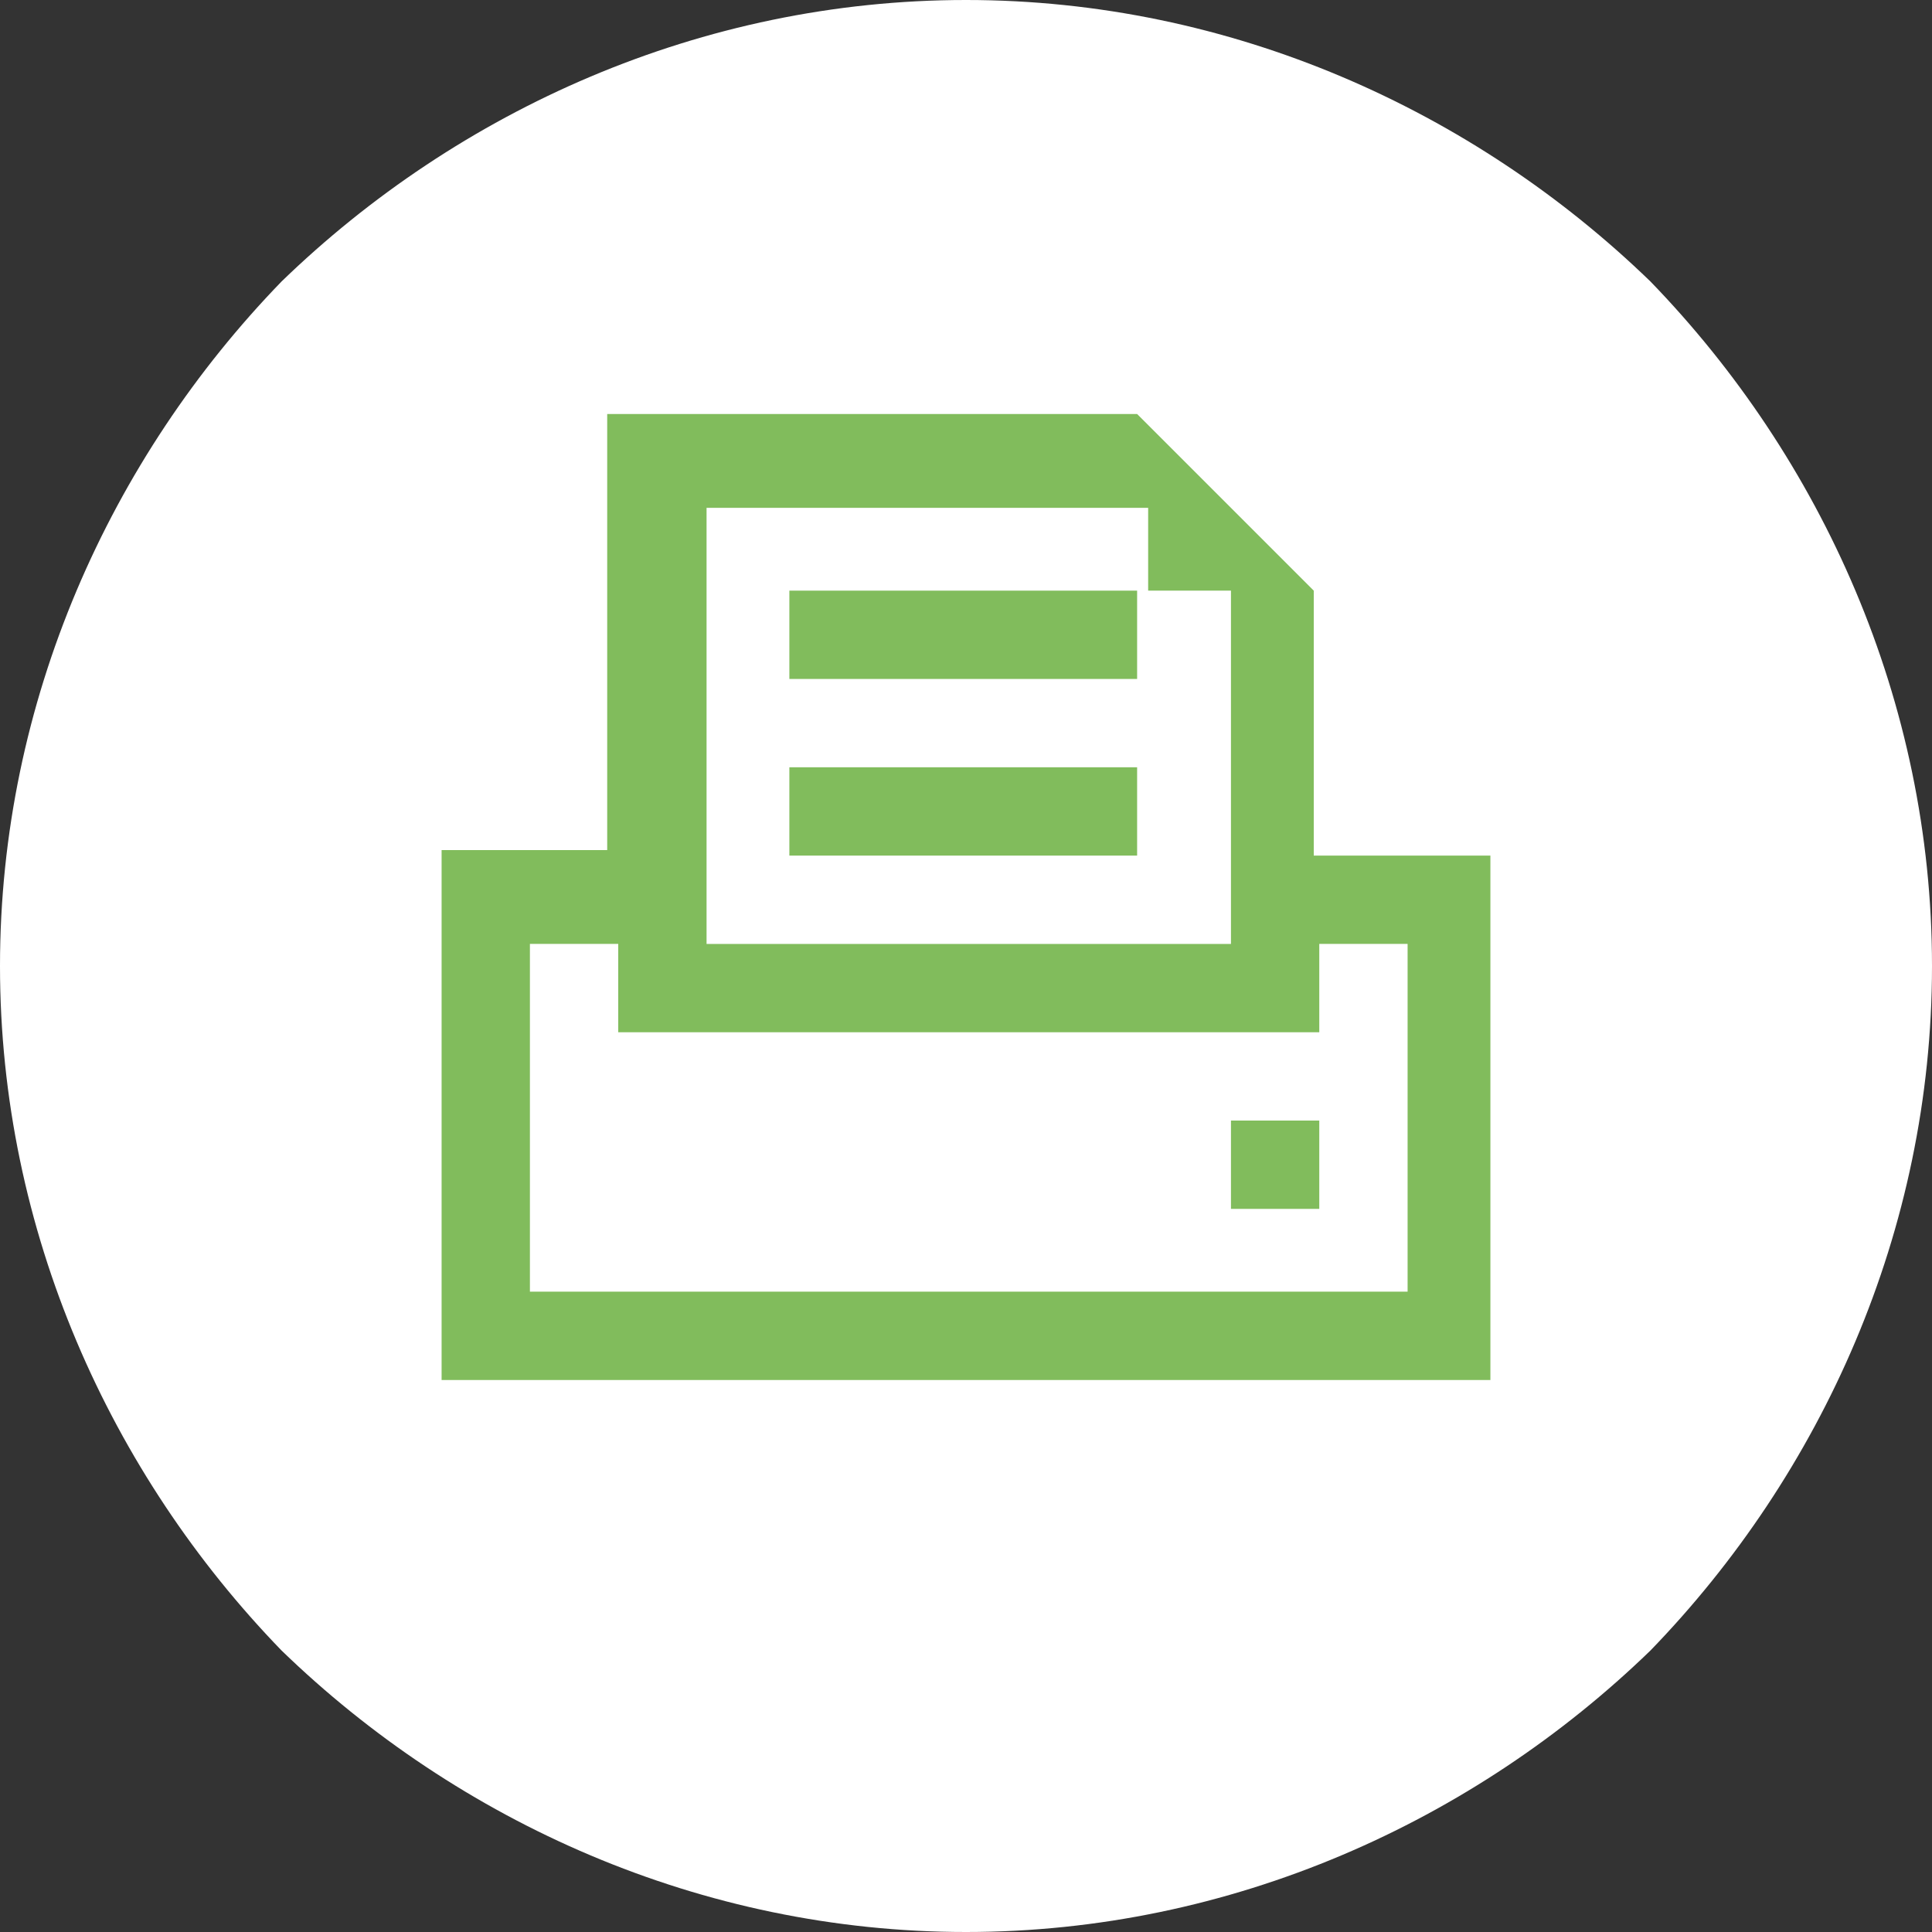
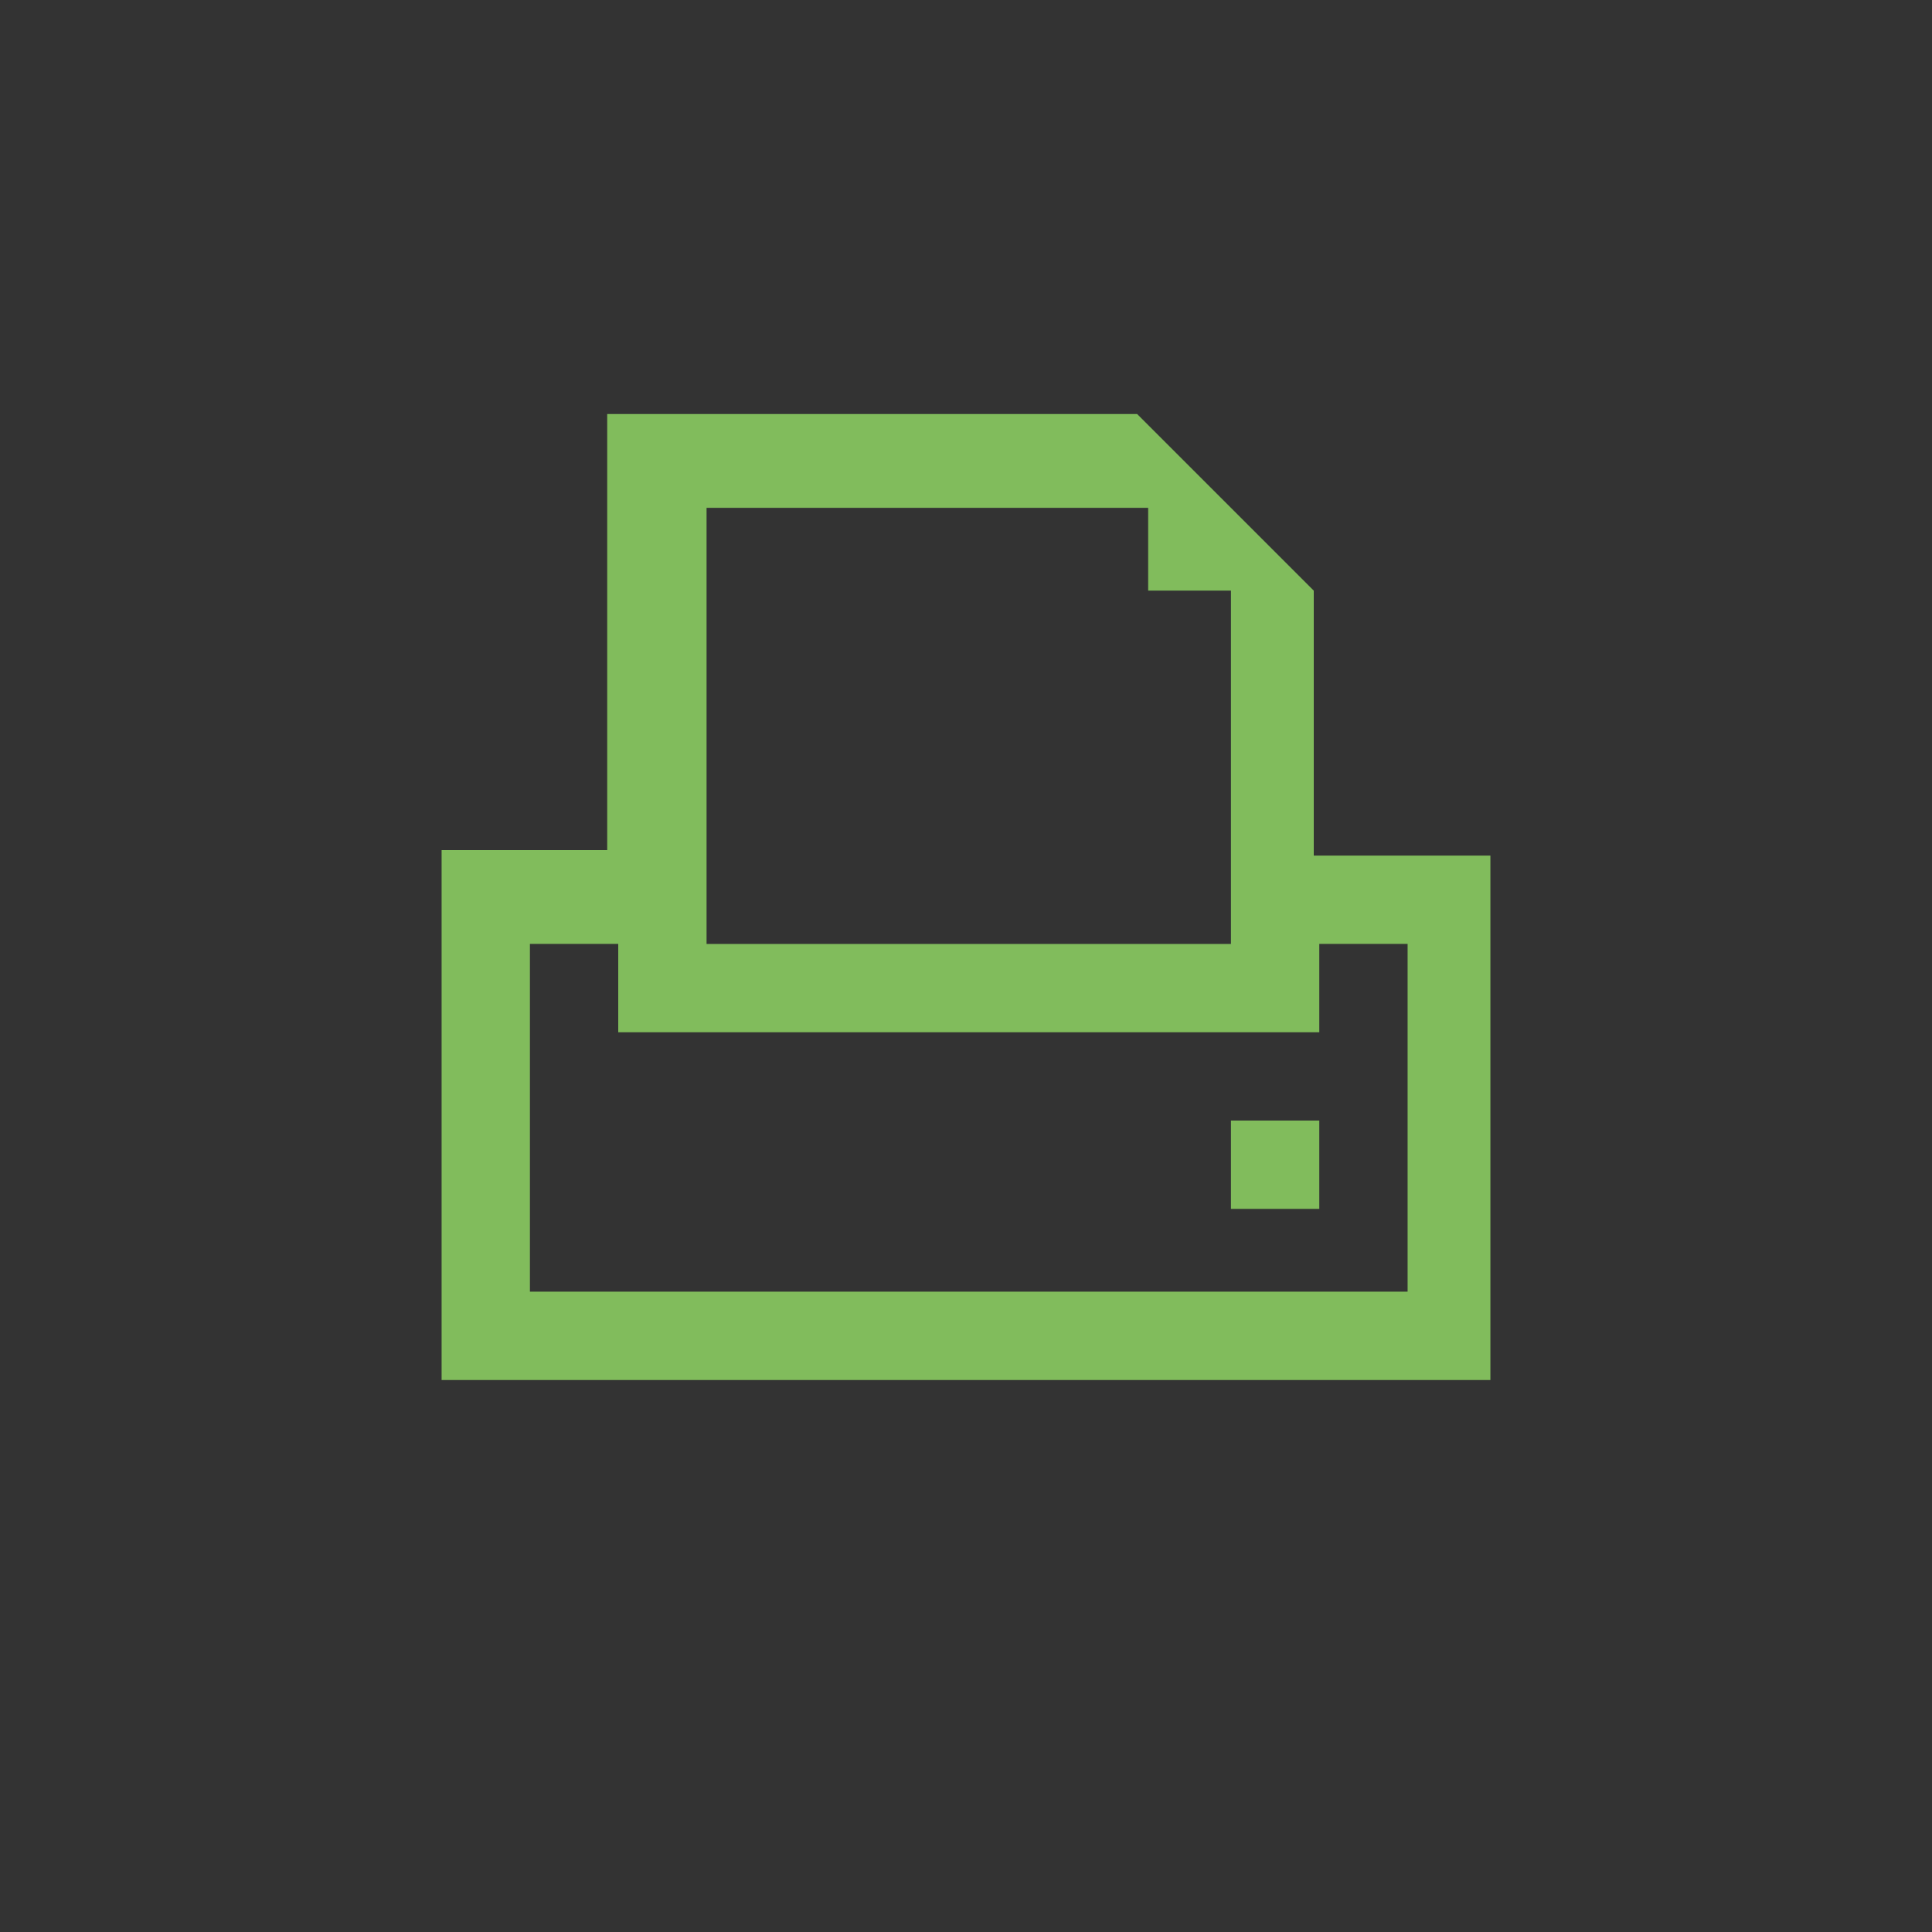
<svg xmlns="http://www.w3.org/2000/svg" version="1.1" id="footer_x5F_email_x5F_icon.fw-Seite_x25_201" x="0px" y="0px" width="35px" height="35px" viewBox="0 0 35 35" style="enable-background:new 0 0 35 35;" xml:space="preserve">
  <rect x="0" y="0" width="35" height="35" fill="#333333" stroke="none" />
  <style type="text/css">
	.st0{display:none;fill:none;}
	.st1{fill:#FFFFFF;}
	.st2{fill:none;}
	.st3{fill:#81BC5C;}
</style>
-   <path class="st0" d="z" />
  <g id="Ebene_x25_201">
-     <path class="st1" d="M17.5,0L17.5,0L17.5,0c4.8,0,9.2,2,12.4,5.1C33,8.3,35,12.7,35,17.5h0v0v0h0c0,4.8-2,9.2-5.1,12.4   C26.7,33,22.3,35,17.5,35v0h0h0v0c-4.8,0-9.2-2-12.4-5.1C2,26.7,0,22.3,0,17.5h0v0v0h0c0-4.8,2-9.2,5.1-12.4C8.3,2,12.7,0,17.5,0   L17.5,0L17.5,0z" />
-   </g>
-   <path class="st2" d="z" />
+     </g>
  <g>
    <path class="st3" d="M23.8,15.5v-4.8l-1.6-1.6l-1.6-1.6h-9.6v7.9l0,0H8V25h19v-9.5H23.8z M12.8,9.2h8l0,1.5l1.5,0v6.4h-9.5V9.2z    M25.4,23.4H9.6v-6.3h1.6l0,1.6h12.7v-1.6h1.6V23.4z" />
    <rect x="22.3" y="20.3" class="st3" width="1.6" height="1.6" />
-     <rect x="14.3" y="13.9" class="st3" width="6.3" height="1.6" />
-     <rect x="14.3" y="10.7" class="st3" width="6.3" height="1.6" />
  </g>
</svg>